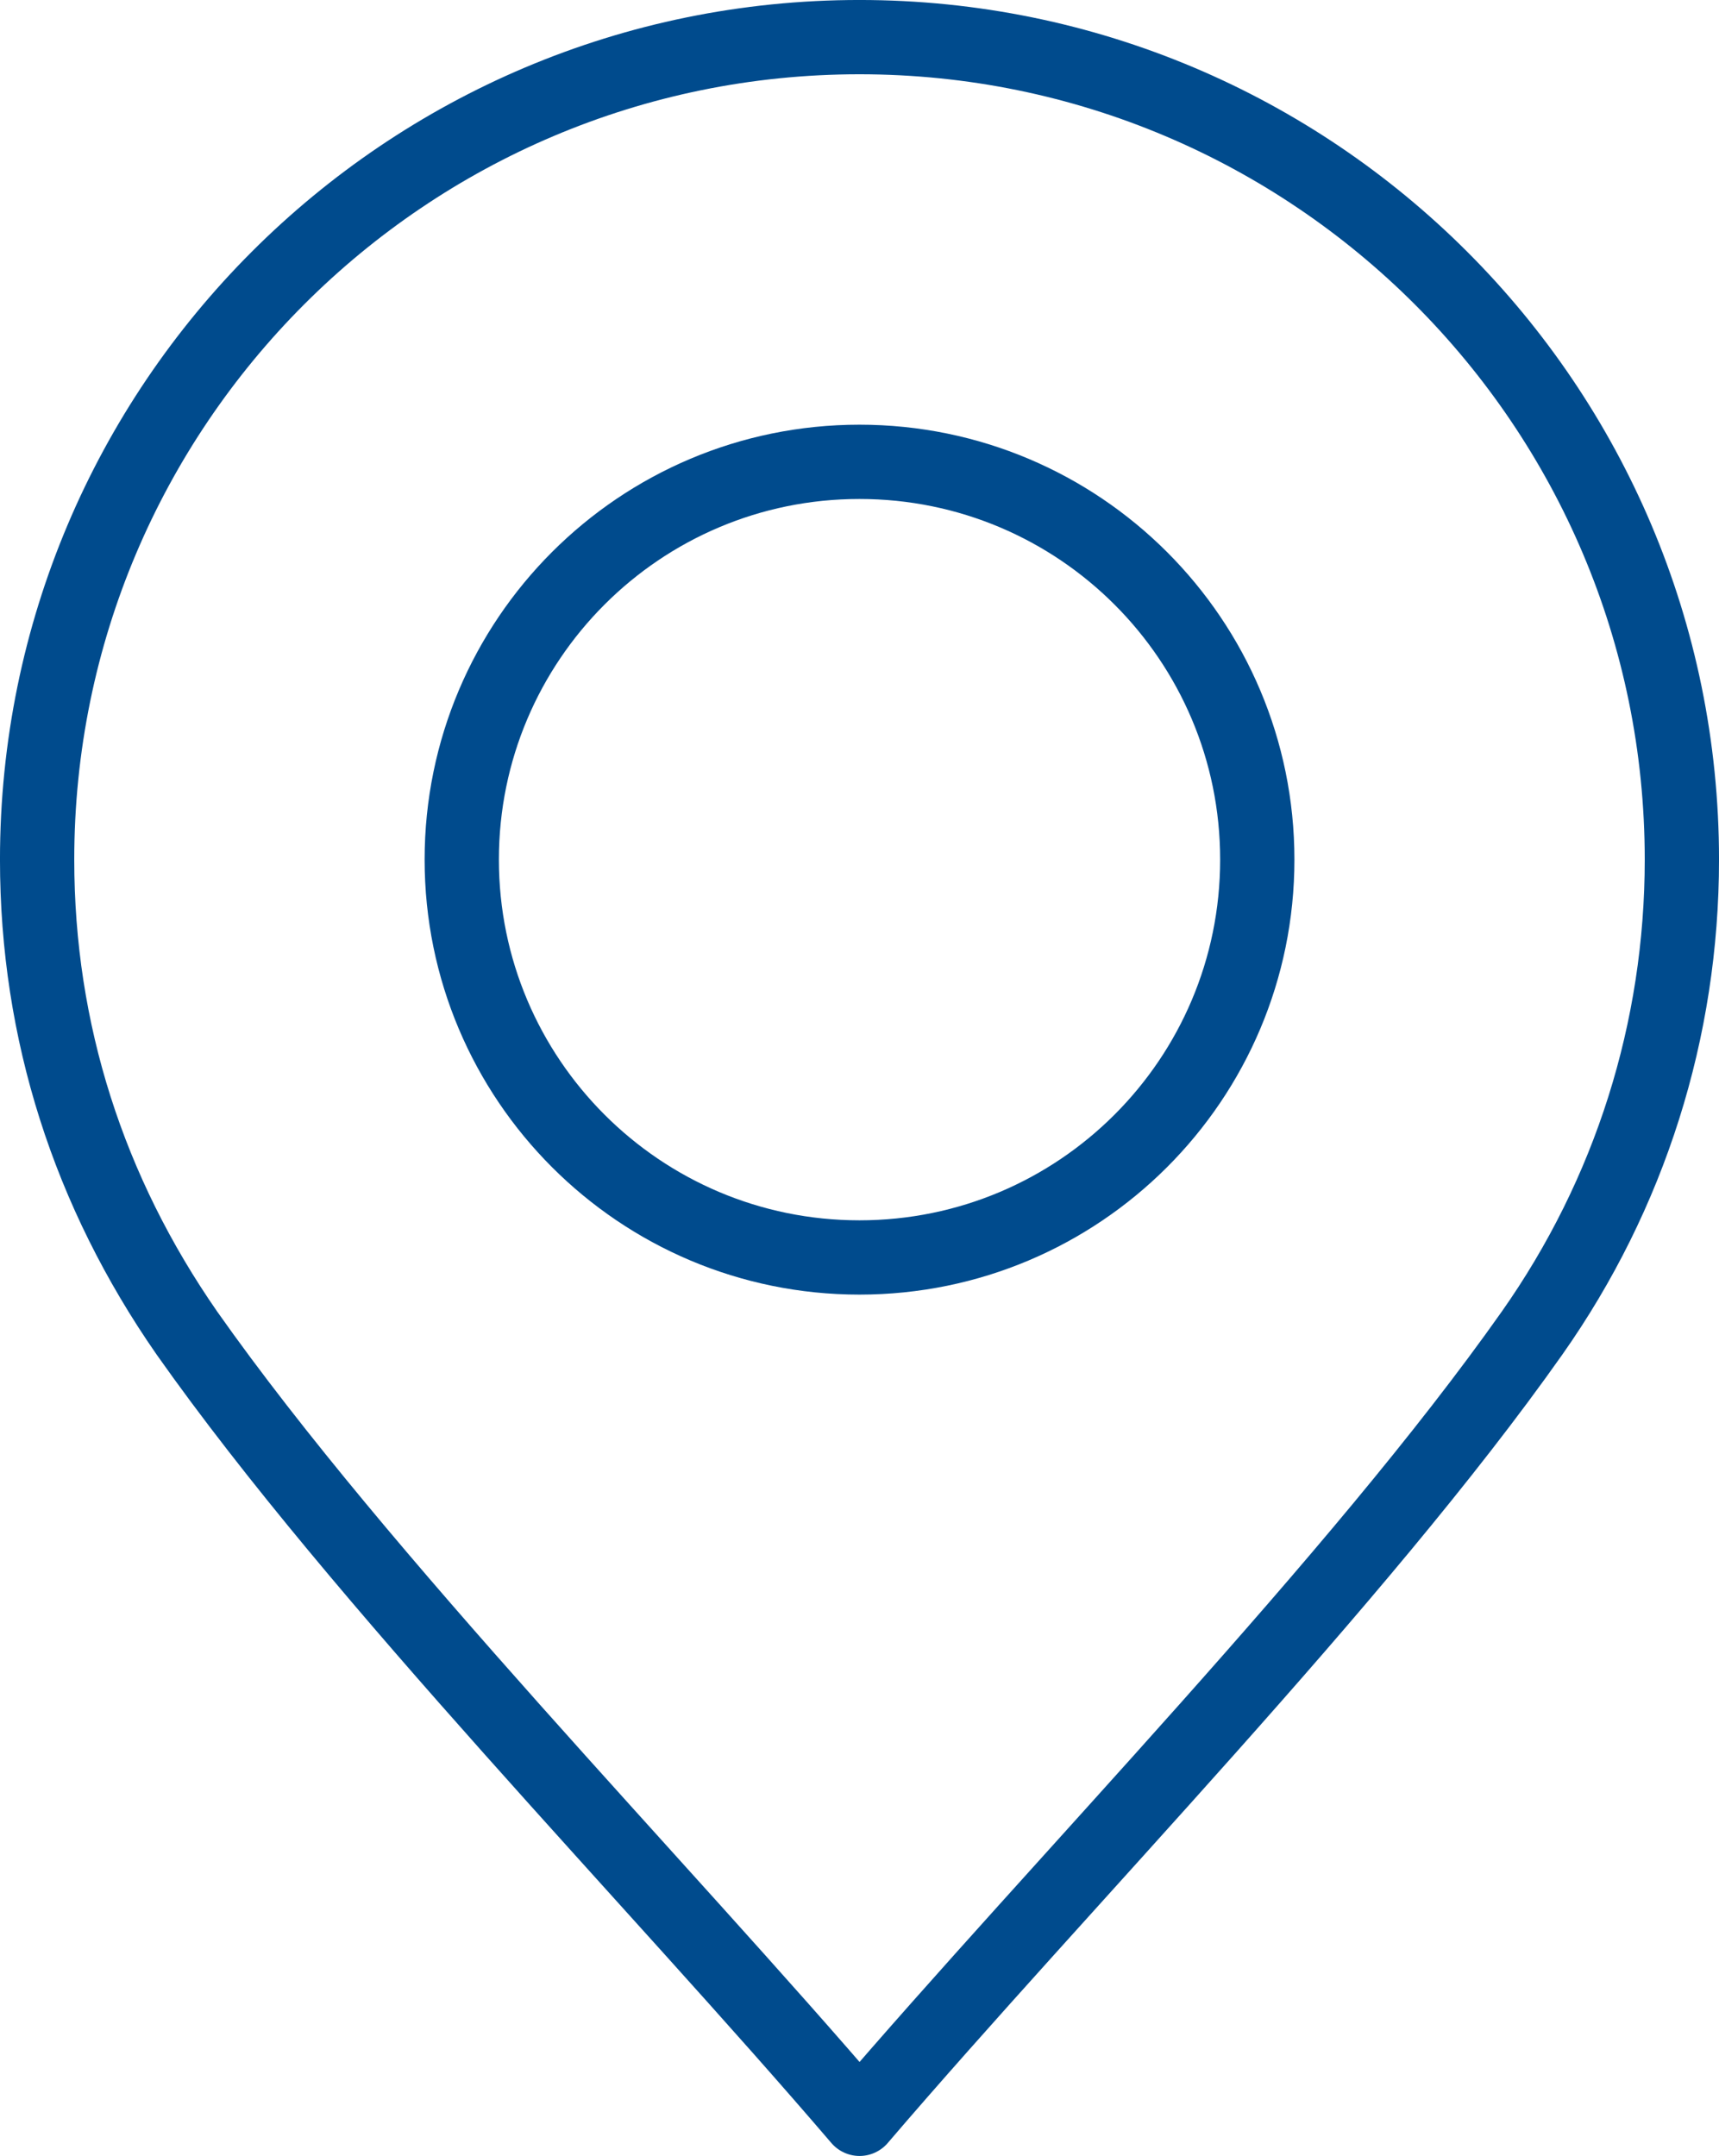
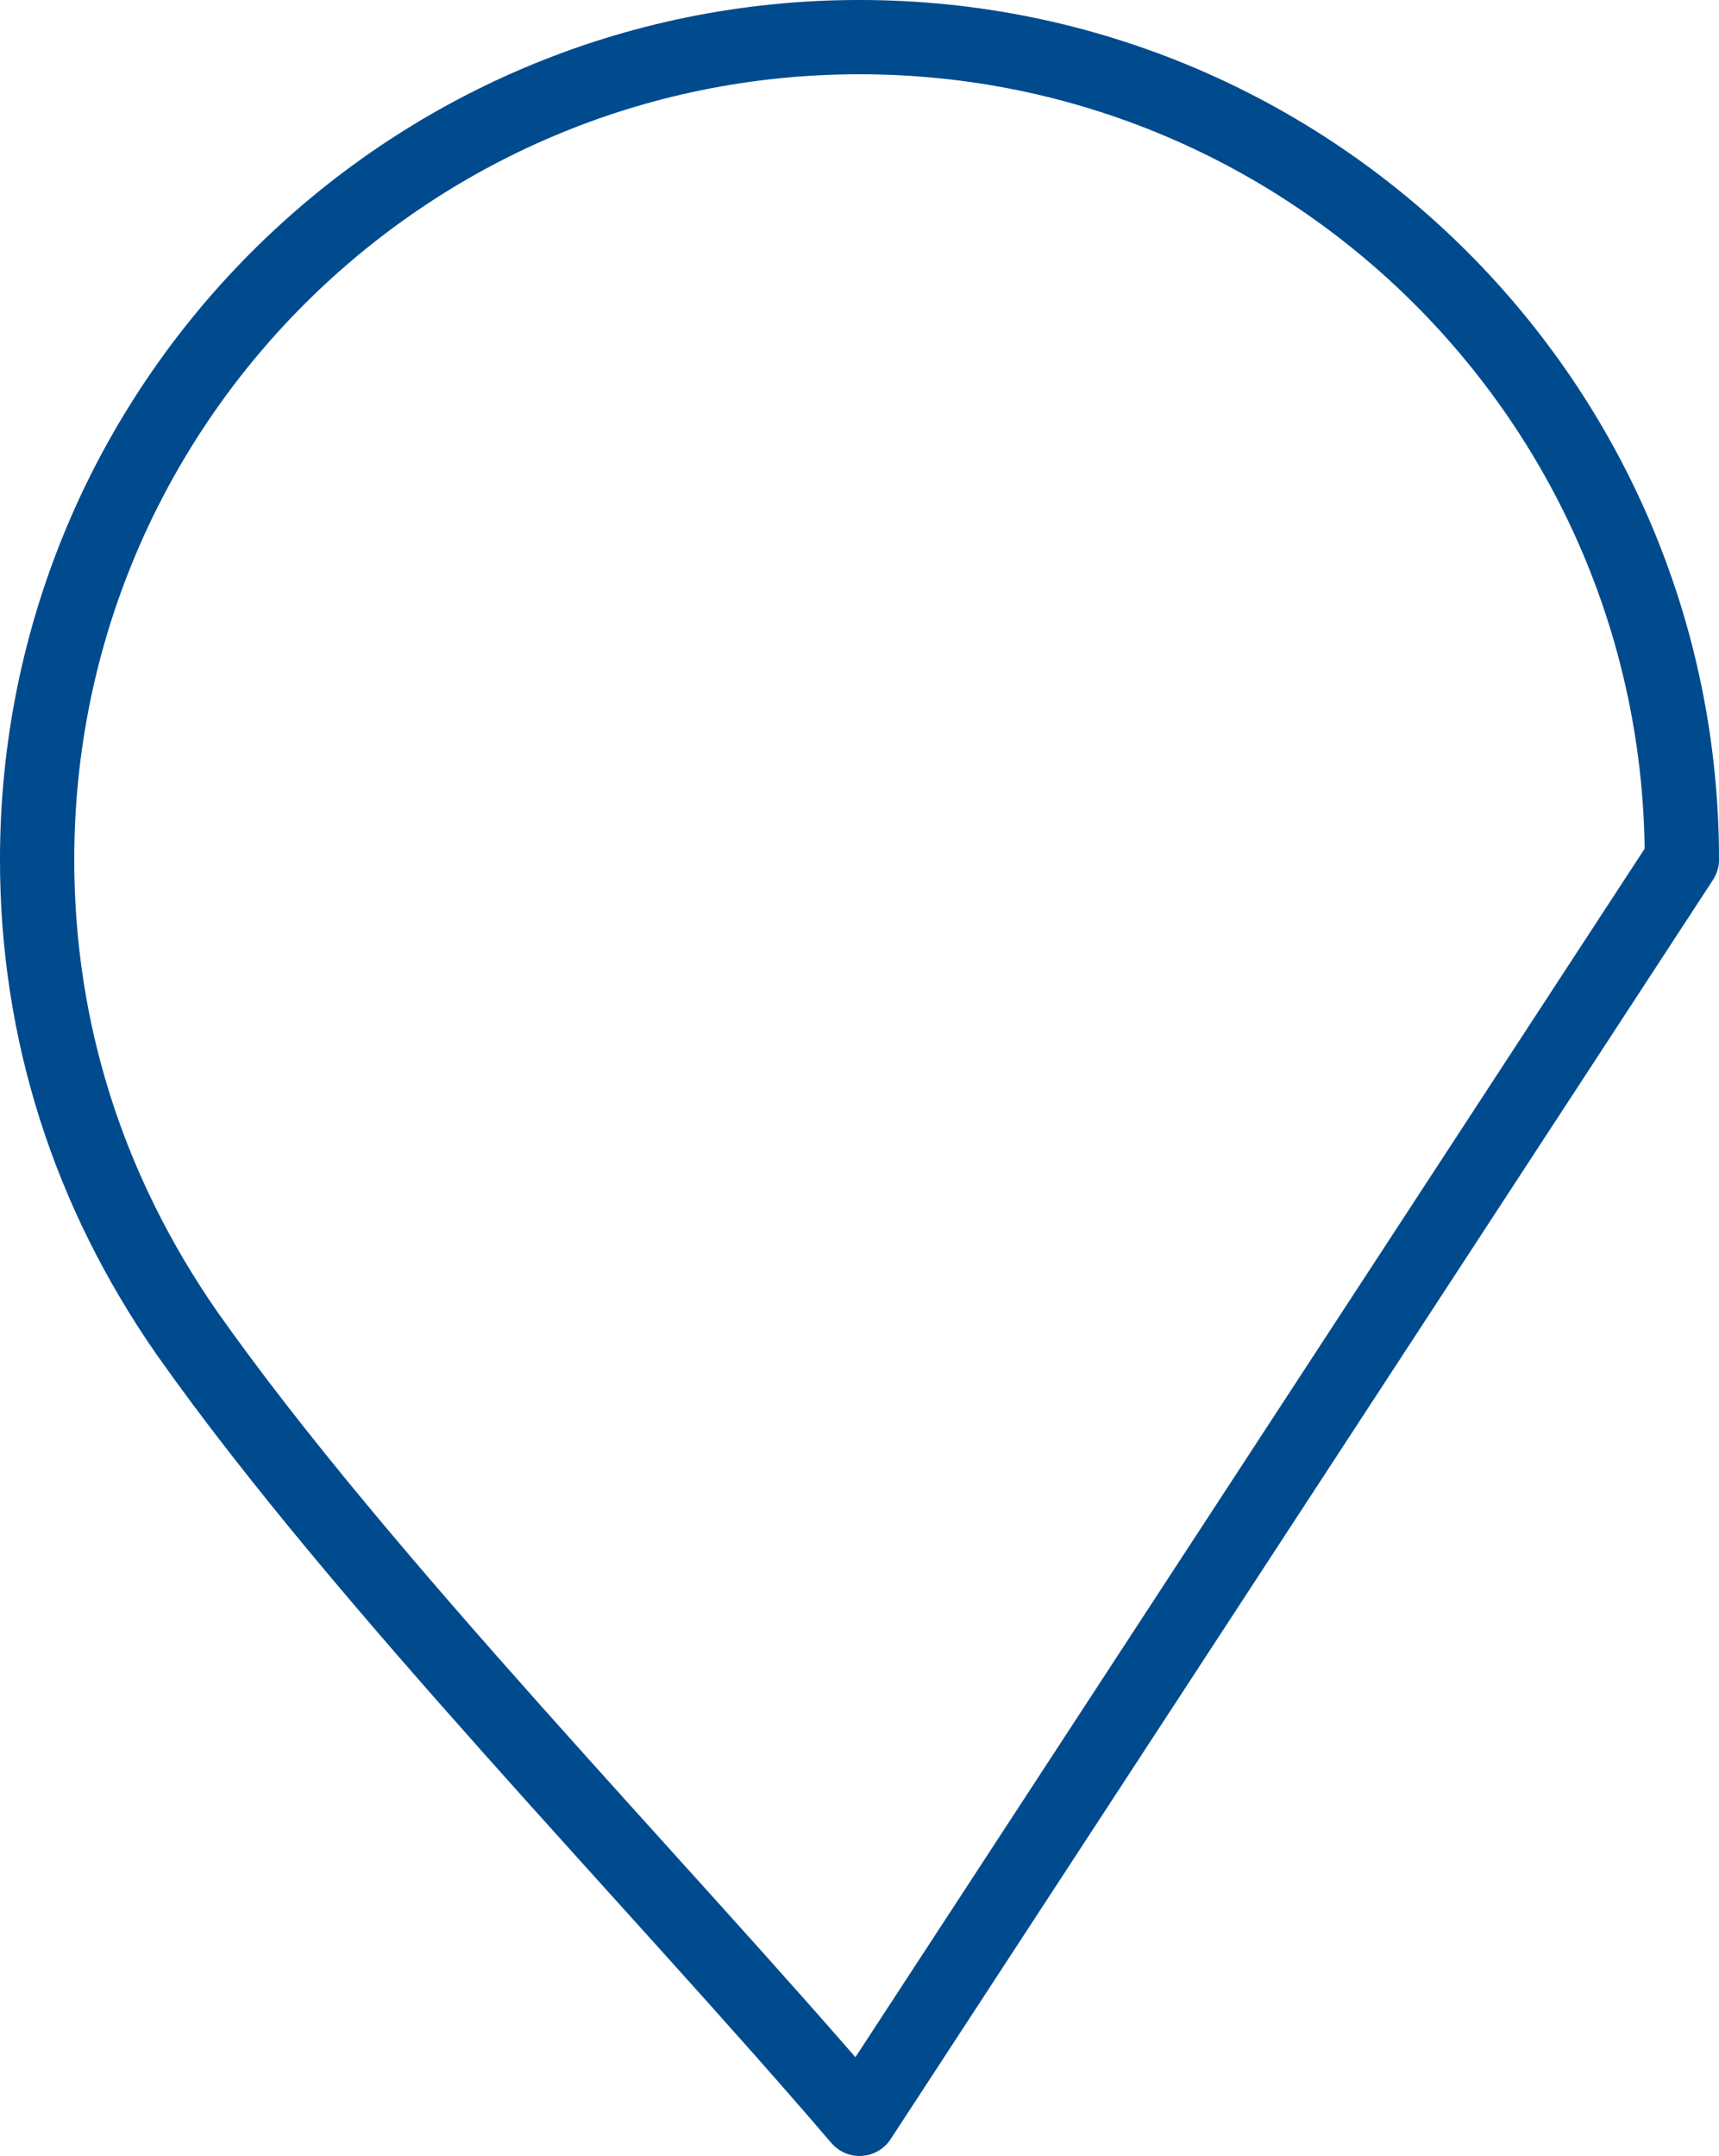
<svg xmlns="http://www.w3.org/2000/svg" id="Layer_1" viewBox="0 0 50.987 63.937">
  <defs>
    <style>
      .cls-1 {
        fill: none;
        fill-rule: evenodd;
        stroke: #004b8d;
        stroke-linecap: round;
        stroke-linejoin: round;
        stroke-width: 2.203px;
      }
    </style>
  </defs>
-   <path class="cls-1" d="M25.495,62.835c-6.068-7.09-14.771-15.954-19.952-23.303-2.908-4.184-4.442-8.934-4.442-14.04C1.101,12.024,12.022,1.101,25.491,1.101s24.395,10.918,24.395,24.391c0,5.046-1.538,9.916-4.443,14.04-5.181,7.348-13.878,16.213-19.948,23.303Z" />
-   <path class="cls-1" d="M25.491,13.696c-6.513,0-11.795,5.282-11.795,11.796s5.282,11.799,11.795,11.799c6.519,0,11.801-5.282,11.801-11.799s-5.282-11.796-11.801-11.796Z" />
+   <path class="cls-1" d="M25.495,62.835c-6.068-7.09-14.771-15.954-19.952-23.303-2.908-4.184-4.442-8.934-4.442-14.04C1.101,12.024,12.022,1.101,25.491,1.101s24.395,10.918,24.395,24.391Z" />
</svg>